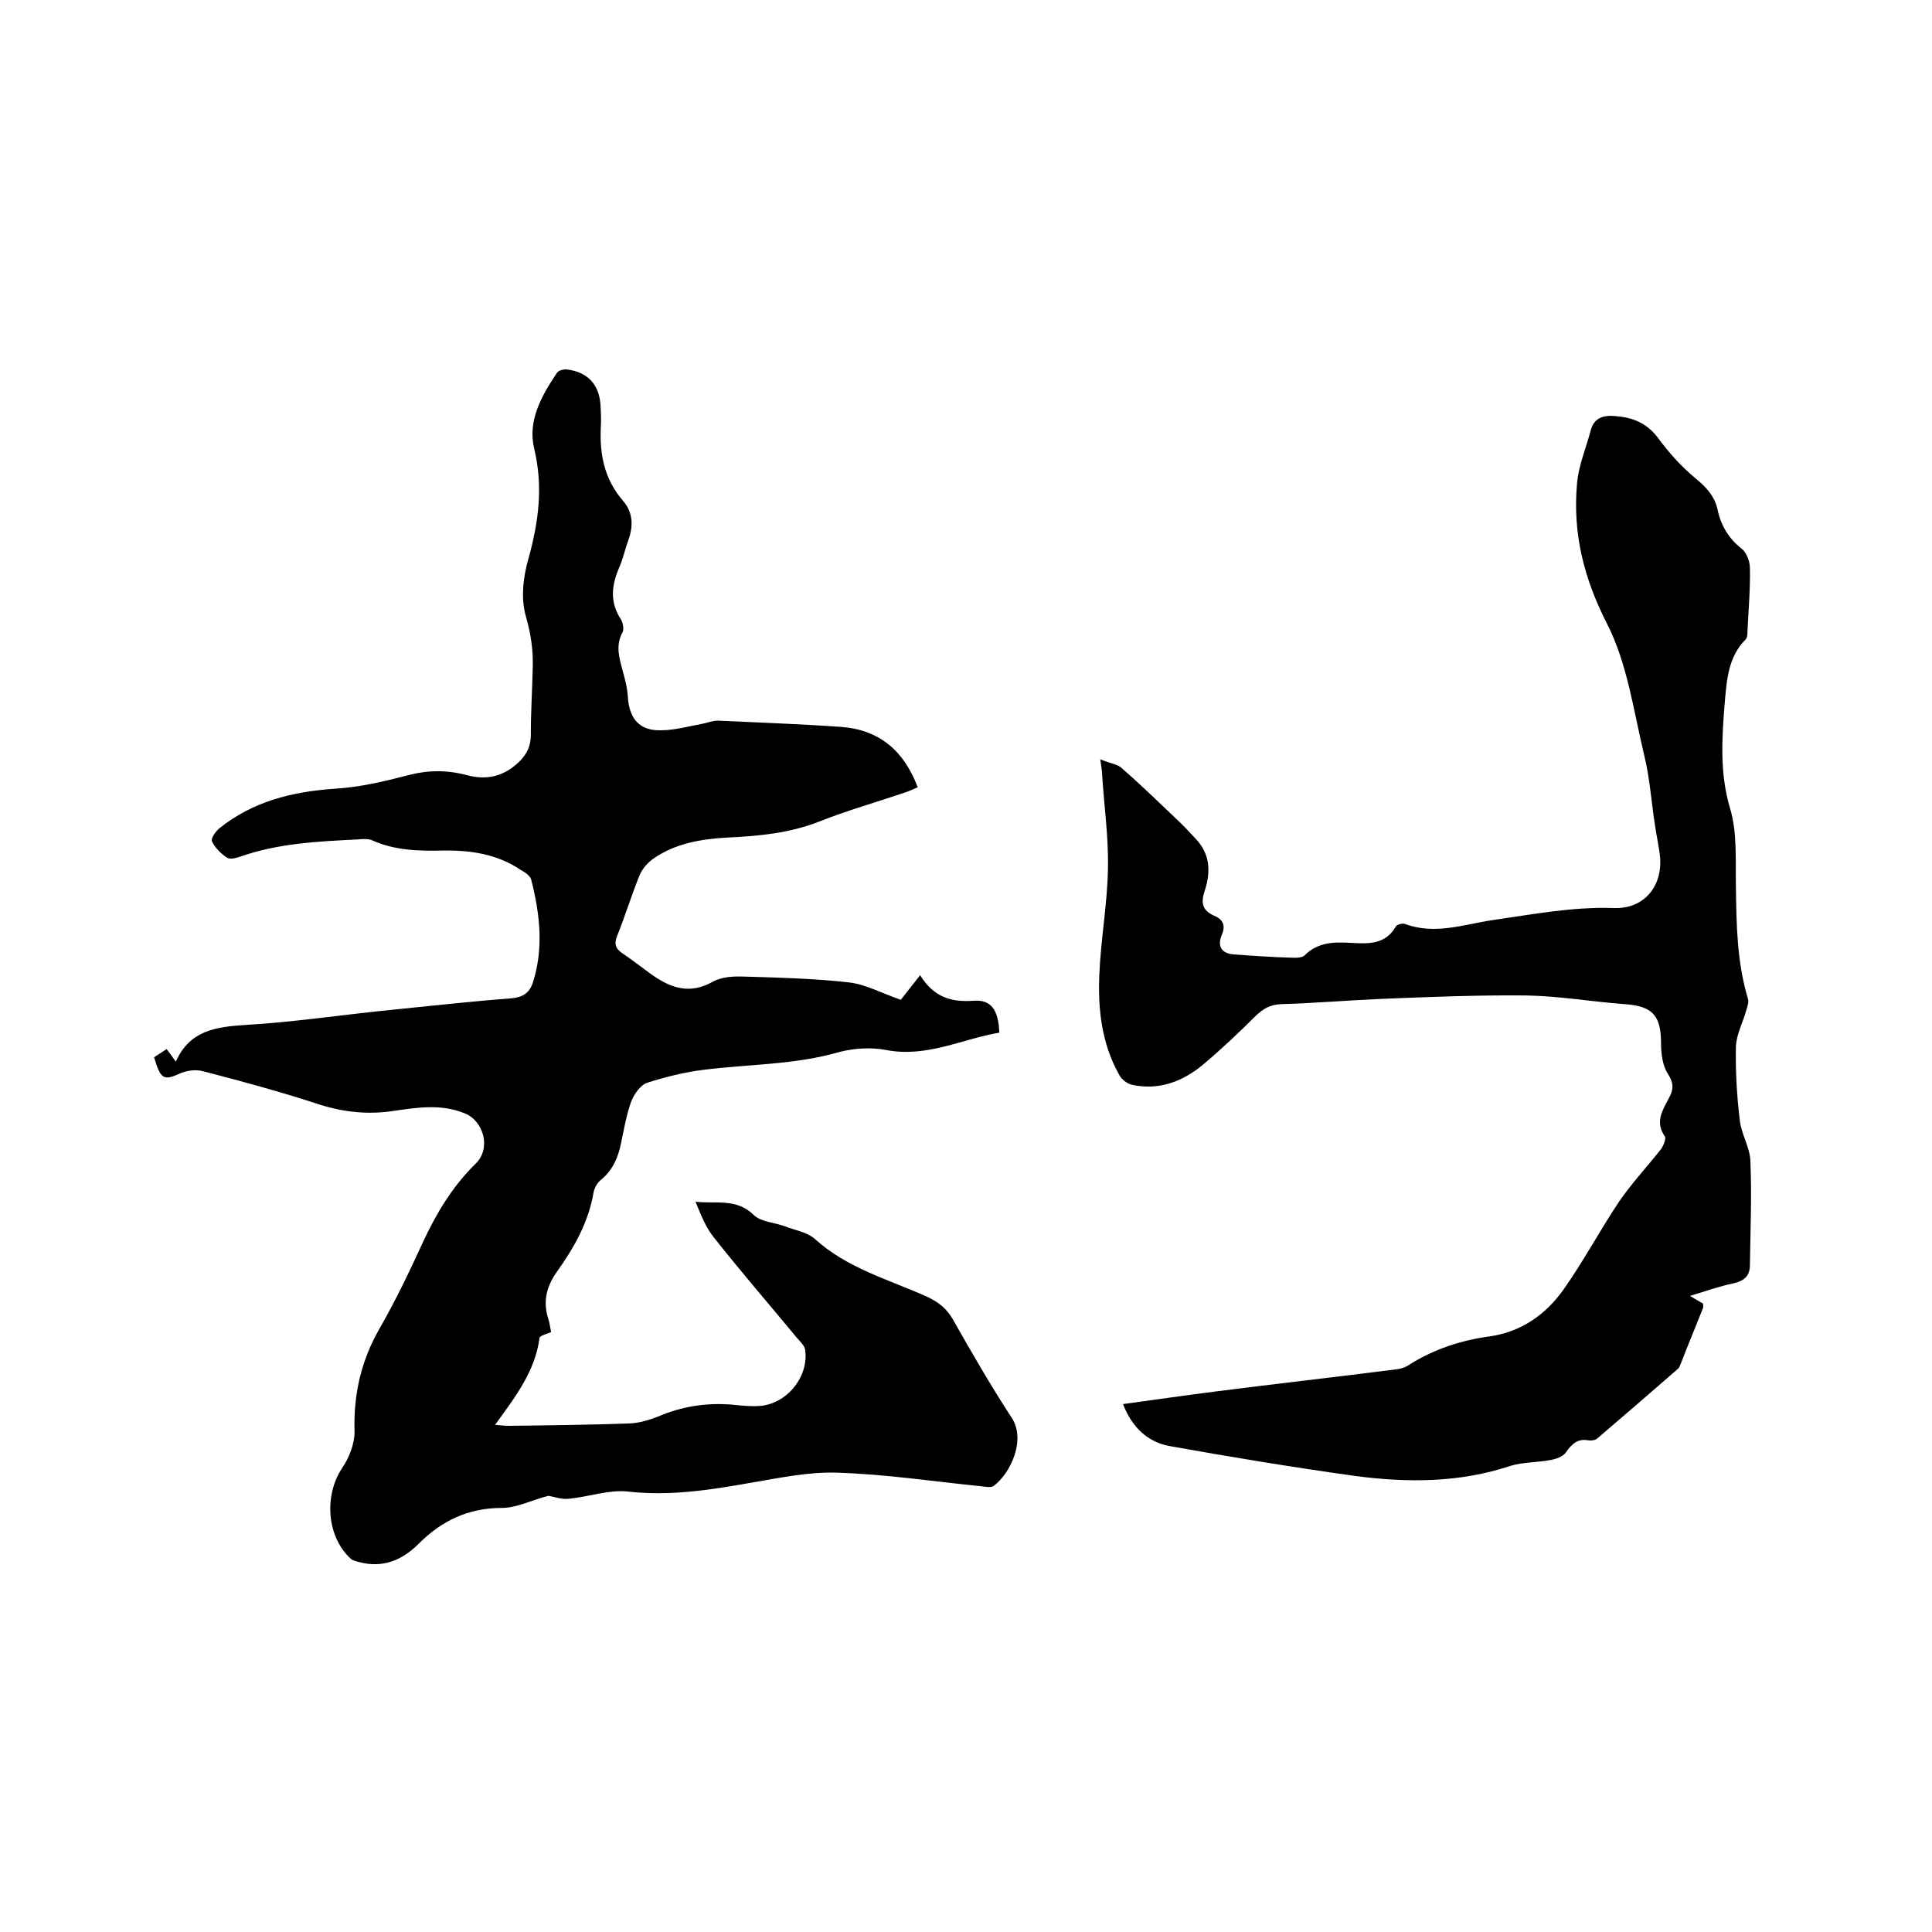
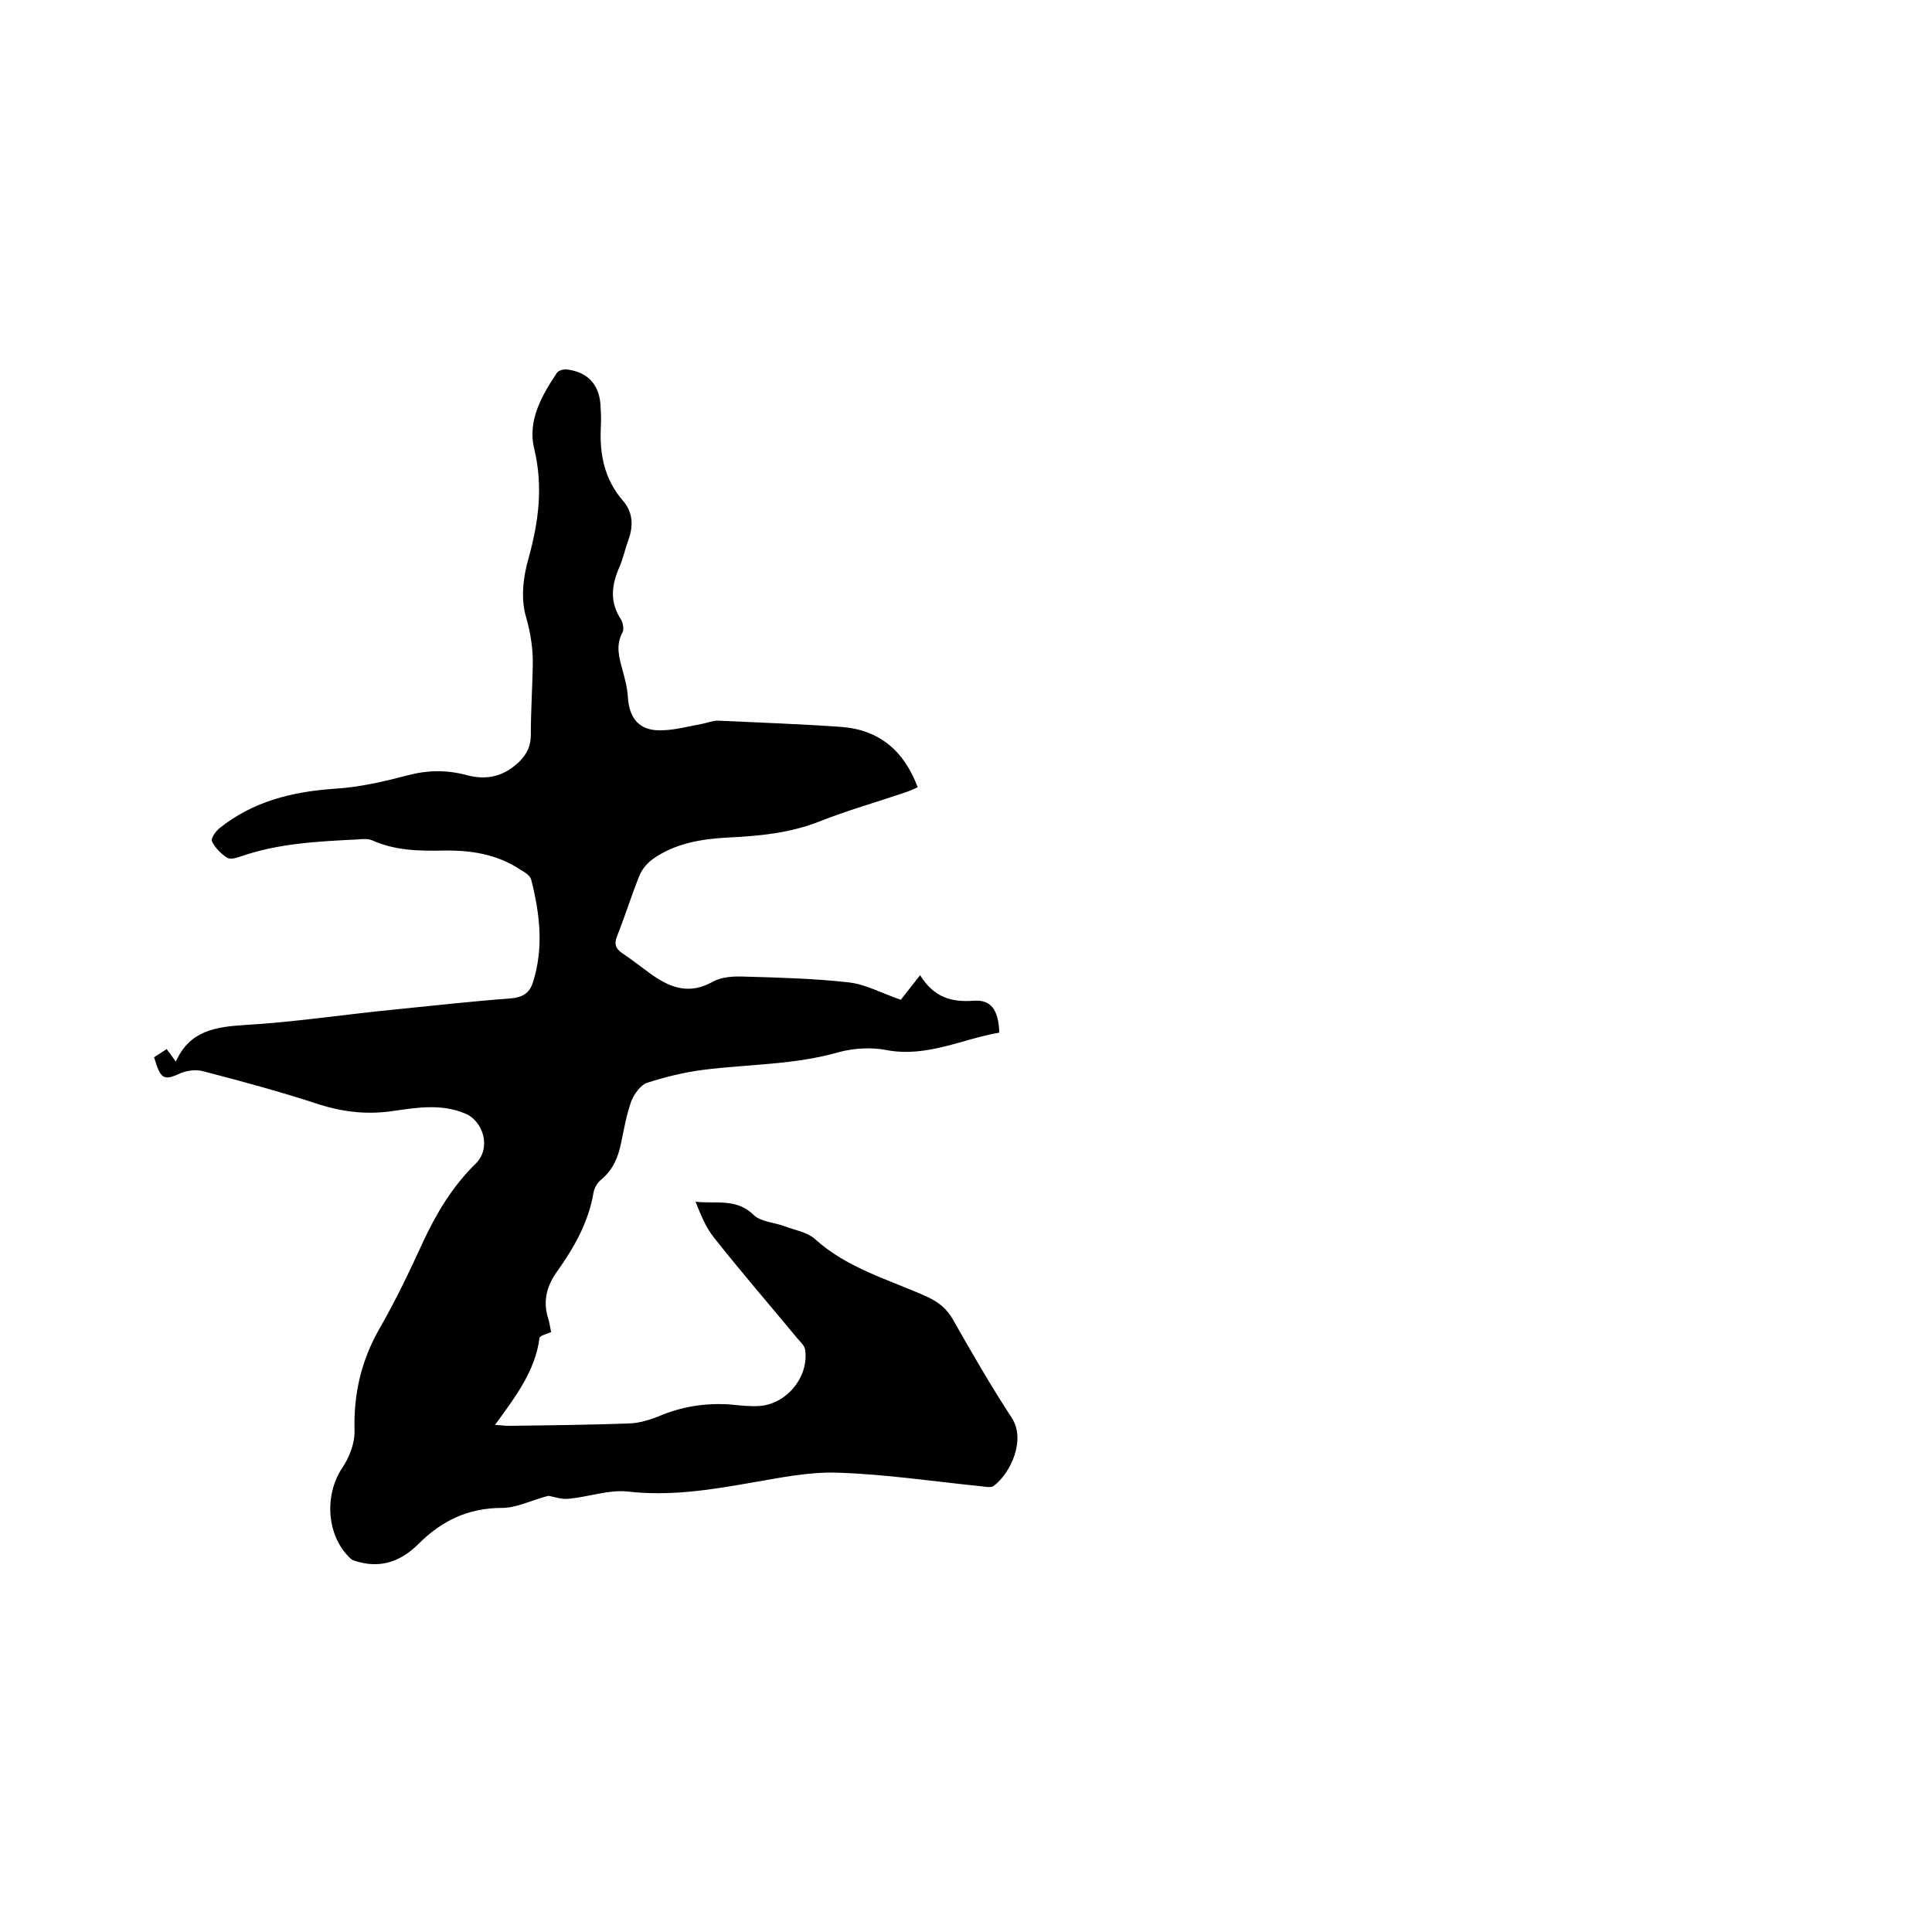
<svg xmlns="http://www.w3.org/2000/svg" enable-background="new 0 0 400 400" viewBox="0 0 400 400">
  <path d="m31.9 218.9c.9-.6 1.7-1.1 2.6-1.7.6.8 1.2 1.6 1.9 2.6 2.9-6.5 8.3-7.2 14.5-7.6 10.3-.6 20.6-2.2 30.9-3.2 8-.8 16-1.7 24-2.3 2.4-.2 3.8-1.1 4.5-3.2 2.3-7.1 1.5-14.2-.3-21.3-.2-.9-1.3-1.6-2.2-2.1-4.9-3.3-10.4-4.1-16.1-4-5 .1-9.9 0-14.6-2.1-.9-.4-2.1-.3-3.1-.2-8.2.4-16.5.8-24.4 3.6-.9.3-2.1.6-2.7.1-1.2-.8-2.4-2-3-3.3-.3-.6.7-2 1.5-2.7 7-5.6 15.1-7.6 23.9-8.2 5.1-.3 10.2-1.5 15.2-2.8 4.2-1.1 8.1-1.1 12.2 0 4.2 1.1 7.7.2 10.8-2.8 1.6-1.6 2.4-3.2 2.4-5.6 0-4.7.3-9.3.4-14 .1-3.6-.4-6.9-1.4-10.4-1.1-3.7-.6-8.2.5-12 2.1-7.6 3.1-14.9 1.2-22.8-1.4-5.8 1.5-10.9 4.7-15.7.3-.5 1.4-.8 2.1-.7 4.1.5 6.5 2.9 6.9 7 .1 1.6.2 3.2.1 4.8-.3 5.7.7 10.9 4.6 15.4 2 2.3 2.2 5.1 1.1 8.1-.7 1.9-1.1 3.9-1.9 5.7-1.6 3.7-2 7.2.4 10.8.4.7.6 2 .3 2.6-1.5 2.7-.7 5.3 0 7.9.5 1.8 1 3.7 1.1 5.6.3 4.4 2.4 6.9 6.8 6.8 2.8 0 5.6-.8 8.4-1.3 1.1-.2 2.3-.7 3.4-.7 8.6.4 17.1.7 25.6 1.3 7.9.6 13 5 15.8 12.5-.9.4-1.8.8-2.7 1.1-5.9 2-11.9 3.7-17.7 6-6.1 2.4-12.5 3-18.9 3.3-5.5.3-11 1.2-15.6 4.5-1.2.9-2.3 2.2-2.8 3.6-1.6 4-2.9 8.2-4.5 12.2-.7 1.7-.4 2.7 1.1 3.7 2.1 1.4 4.1 3 6.2 4.5 3.9 2.7 7.7 4 12.4 1.4 1.9-1.1 4.5-1.2 6.8-1.1 7.2.2 14.4.4 21.5 1.2 3.4.4 6.7 2.2 10.7 3.6.8-1 2.2-2.8 4-5.1 2.9 4.7 6.6 5.6 11 5.3 3.6-.3 5.2 1.7 5.4 6.6-7.7 1.3-15 5.2-23.4 3.6-3.1-.6-6.6-.4-9.7.4-9.3 2.7-18.8 2.5-28.2 3.7-4 .5-7.9 1.5-11.7 2.7-1.3.5-2.6 2.3-3.2 3.8-1 2.8-1.5 5.7-2.1 8.6-.6 3-1.7 5.6-4.1 7.6-.8.6-1.4 1.7-1.6 2.6-1 6.2-4.1 11.6-7.6 16.5-2.2 3.1-2.9 6.2-1.8 9.7.3.9.4 1.9.6 2.8-.9.4-2.3.7-2.4 1.2-.9 6.9-5 12.2-9.2 18 1.3.1 2.1.2 2.9.2 8.4-.1 16.7-.2 25.1-.5 1.9-.1 3.9-.7 5.7-1.4 4.9-2.1 9.9-2.9 15.2-2.5 1.9.2 3.8.4 5.7.3 5.7-.3 10.4-6 9.6-11.6-.1-.9-1-1.7-1.7-2.5-5.7-6.9-11.6-13.7-17.2-20.8-1.7-2.1-2.7-4.7-3.8-7.4 4.2.5 8.5-.8 12.1 2.8 1.5 1.4 4.3 1.5 6.4 2.3s4.6 1.2 6.2 2.6c6.7 6.1 15.3 8.4 23.3 12 2.3 1.1 4 2.4 5.3 4.7 3.9 6.9 7.9 13.8 12.2 20.4 2.9 4.5-.2 11.3-3.7 14-.6.5-1.8.2-2.8.1-9.9-1-19.8-2.5-29.7-2.8-5.9-.2-12 1.1-17.9 2.1-8.5 1.5-16.8 2.8-25.5 1.8-3.9-.4-8 1.1-12.1 1.5-1.6.2-3.3-.5-4.3-.6-3.5.9-6.5 2.5-9.6 2.5-7 0-12.5 2.7-17.2 7.4-3.5 3.5-7.5 5.1-12.4 3.8-.6-.2-1.3-.3-1.7-.7-5-4.6-5.5-13.1-1.8-18.7 1.5-2.2 2.7-5.2 2.6-7.9-.2-7.5 1.4-14.4 5.1-20.9 3.4-5.9 6.3-12 9.1-18.1 2.8-6 6.1-11.5 10.9-16.2 3.2-3.1 1.7-8.8-2.3-10.4-4.9-2-9.8-1.2-14.7-.5-5.2.8-10.2.3-15.3-1.3-7.9-2.6-16-4.8-24.1-6.9-1.4-.4-3.1-.2-4.5.3-3.7 1.7-4.3 1.5-5.7-3.2z" />
-   <path d="m227.8 157.2c1.9.8 3.4 1 4.3 1.7 3.9 3.4 7.6 7 11.4 10.6 1.4 1.3 2.7 2.7 4 4.1 3.1 3.2 3.2 7 1.9 10.9-.8 2.4-.5 4 2 5.1 1.9.8 2.4 2.1 1.5 4.1-.9 2.3.1 3.7 2.5 3.9 4.2.3 8.4.6 12.7.7.7 0 1.6-.1 2-.5 2.7-2.7 6-2.8 9.4-2.6 3.6.2 7.3.5 9.5-3.4.2-.4 1.4-.7 1.9-.5 6.2 2.3 12.1.1 18.1-.8 8.4-1.2 16.6-2.8 25.2-2.5 6.1.2 10-4.4 9.5-10.5-.2-2.1-.7-4.2-1-6.3-.8-5-1.1-10.1-2.3-14.9-2.2-9.2-3.5-19-7.7-27.2-4.8-9.4-7.1-18.7-6.2-28.9.3-3.8 1.9-7.5 2.9-11.3.6-2.1 2.2-2.8 4-2.8 3.9.1 7.3 1.1 9.9 4.6 2.2 3 4.8 5.9 7.7 8.3 2.2 1.8 4 3.7 4.6 6.5.7 3.3 2.3 6 5 8.1 1 .8 1.7 2.6 1.7 4 .1 4.3-.3 8.7-.5 13 0 .6 0 1.4-.4 1.8-3.6 3.6-3.9 8.4-4.3 13-.6 7.3-1.1 14.6 1.1 22 1.5 5 1.1 10.7 1.2 16.1.1 7.8.2 15.7 2.5 23.3.2.7-.1 1.5-.3 2.2-.7 2.6-2.1 5.1-2.2 7.7-.1 5.1.2 10.2.8 15.2.3 2.9 2.1 5.6 2.2 8.5.3 7.2 0 14.3-.1 21.5 0 2.2-1.1 3.3-3.4 3.8-2.9.6-5.7 1.6-9 2.6 1.1.7 1.9 1.1 2.7 1.6 0 .3.1.6 0 .9-1.5 3.8-3.1 7.6-4.6 11.5-.2.4-.3.9-.6 1.1-5.6 4.9-11.2 9.7-16.8 14.5-.4.3-1.2.4-1.8.3-2.2-.4-3.4.8-4.6 2.5-.6.9-2.1 1.4-3.3 1.6-2.7.5-5.6.4-8.2 1.2-10.5 3.5-21.3 3.5-32 2.1-12.9-1.8-25.7-3.9-38.5-6.2-4.5-.8-7.8-3.8-9.7-8.7 6.6-.9 12.8-1.8 19.1-2.6 12.5-1.6 25-3 37.5-4.6 1-.1 2.1-.5 2.9-1.1 5-3.1 10.5-4.9 16.3-5.7 6.6-.9 11.7-4.5 15.4-9.7 4.1-5.8 7.5-12.2 11.5-18.2 2.6-3.8 5.8-7.2 8.7-10.9.5-.7 1.1-2.2.8-2.6-2.1-3-.5-5.4.8-7.9 1-1.8 1.1-3.1-.2-5.1-1.1-1.7-1.4-4.2-1.4-6.3 0-5.8-1.8-7.7-7.5-8.1-6.8-.5-13.7-1.7-20.5-1.8-9.9-.1-19.8.3-29.8.7-7 .3-13.9.9-20.9 1.1-2.2.1-3.6.9-5.2 2.4-3.5 3.5-7.1 6.9-10.9 10.1-4.2 3.5-9.1 5.4-14.7 4.2-1-.2-2.2-1.1-2.7-2.1-3.6-6.4-4.4-13.5-4.1-20.6.3-7.5 1.7-14.9 1.8-22.4.1-6.3-.8-12.6-1.2-18.9 0-.6-.1-1.4-.4-3.4z" />
</svg>